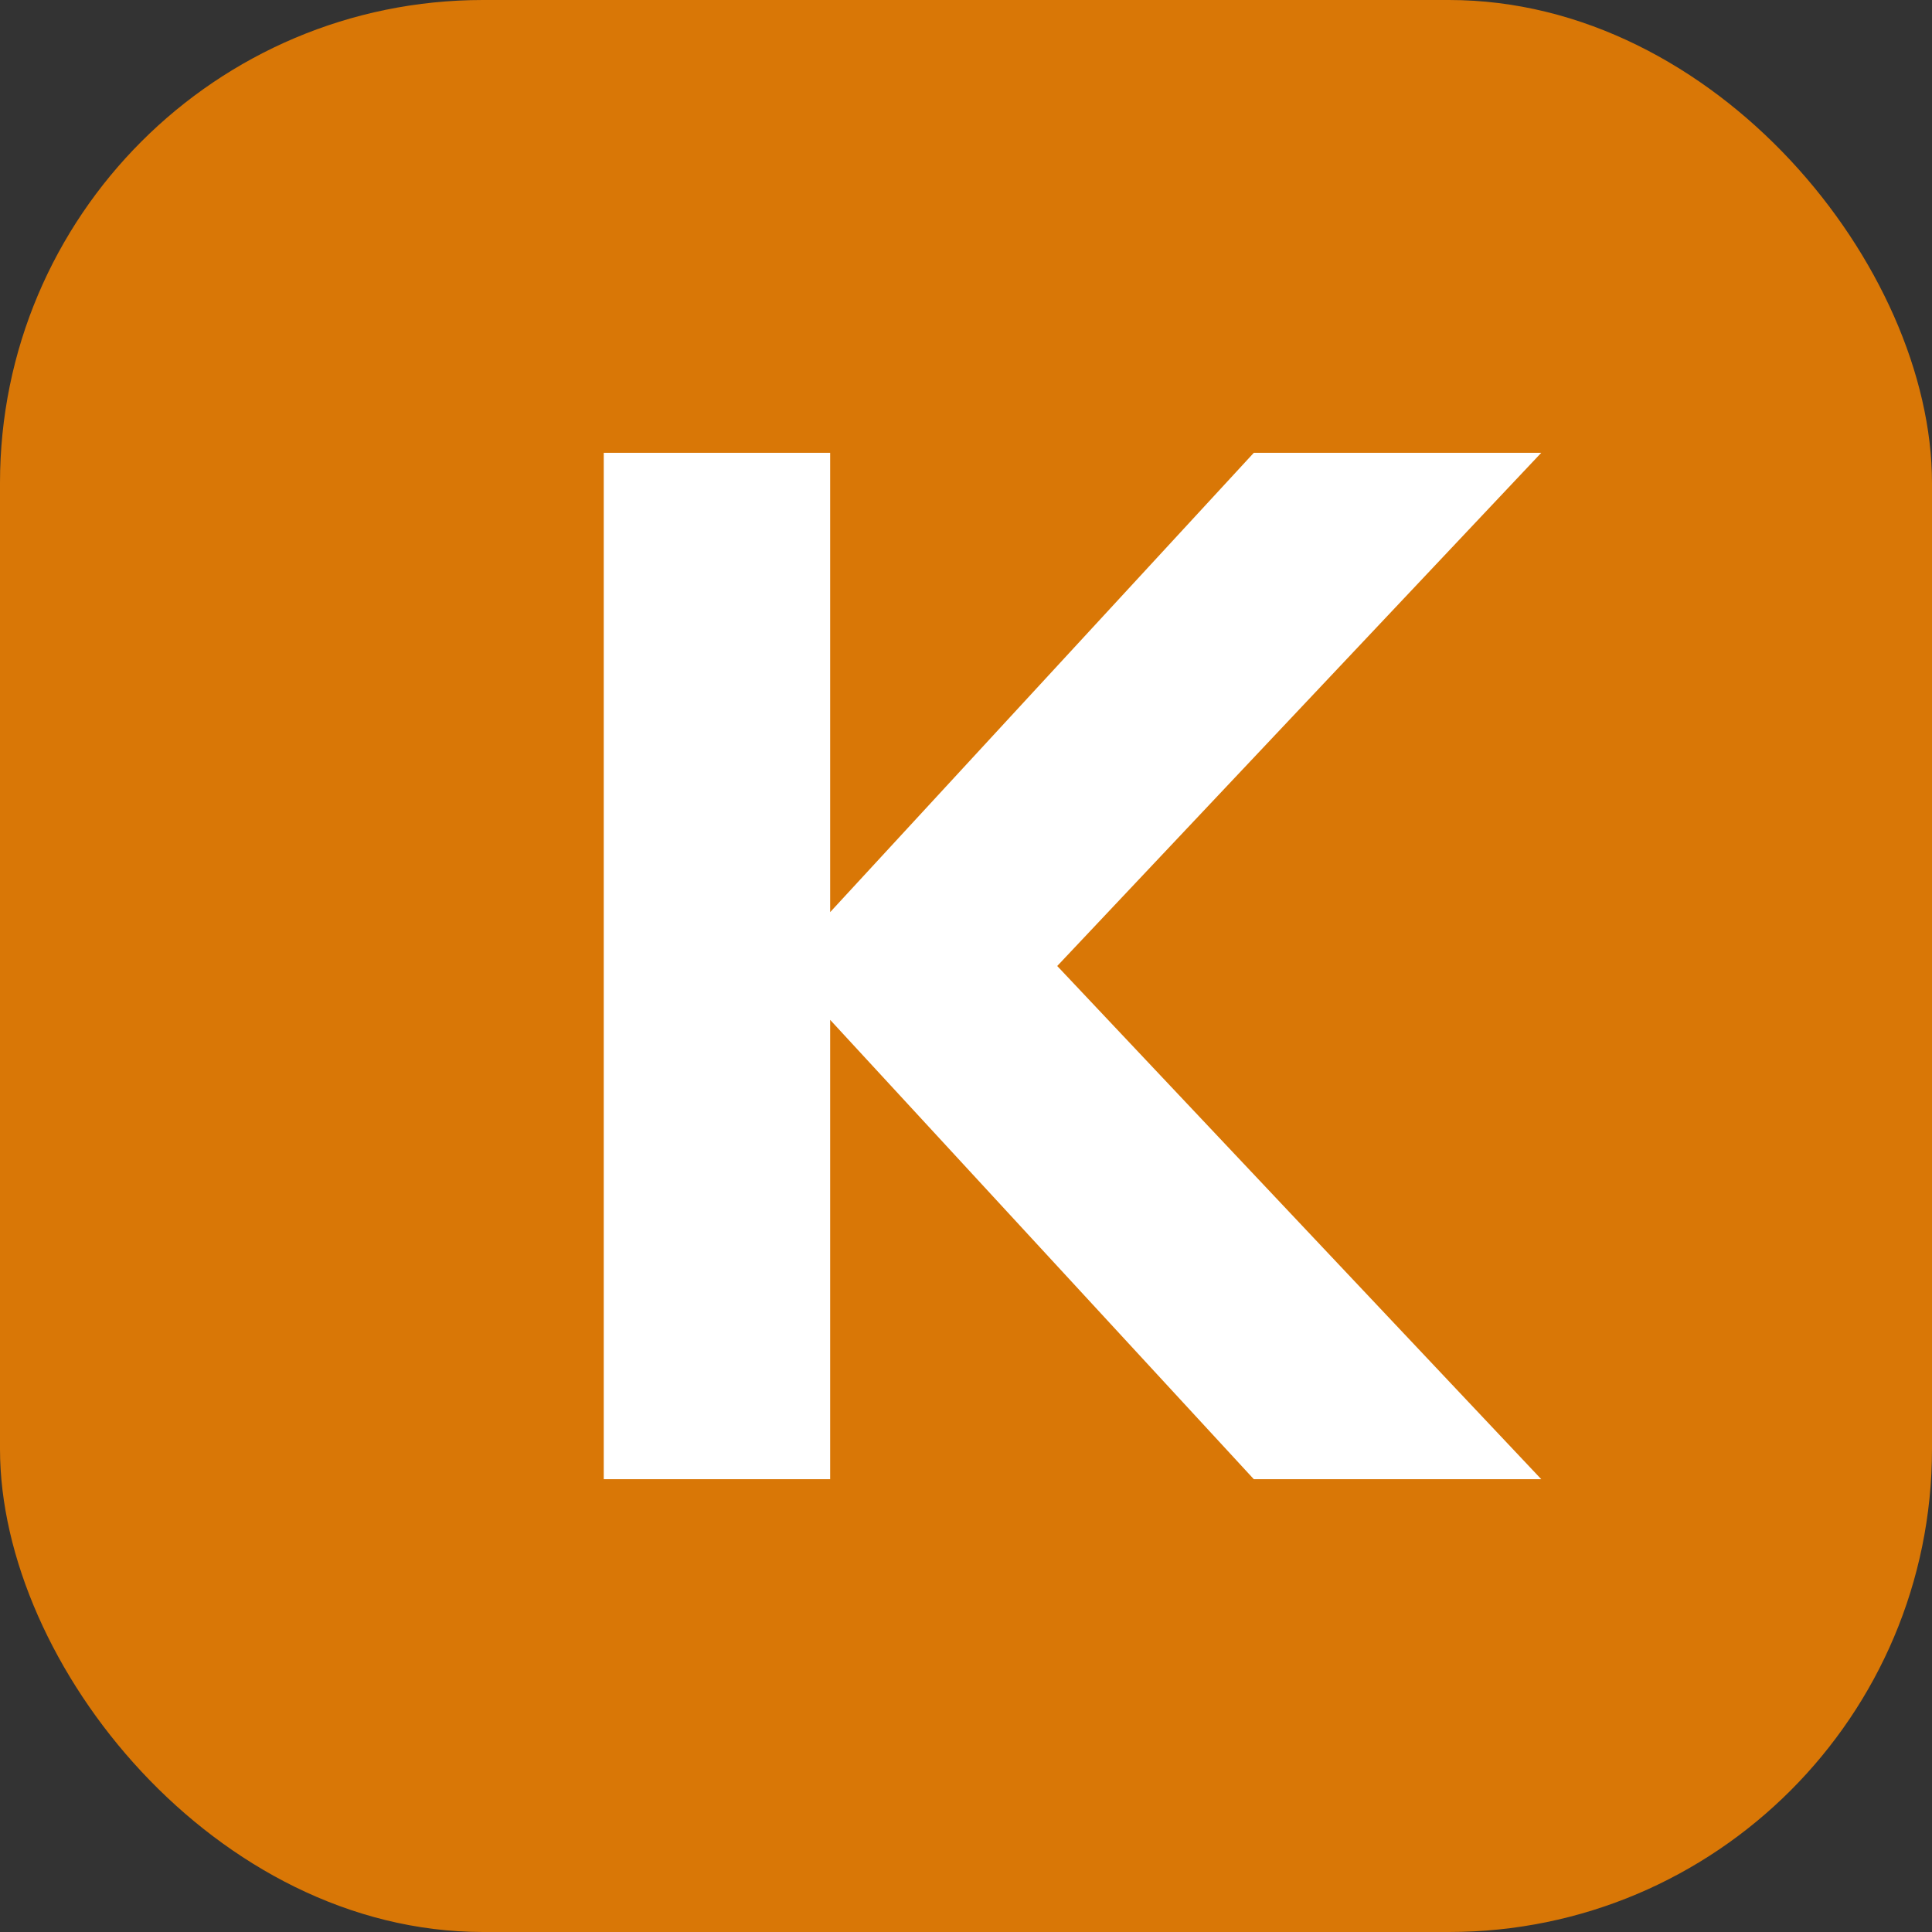
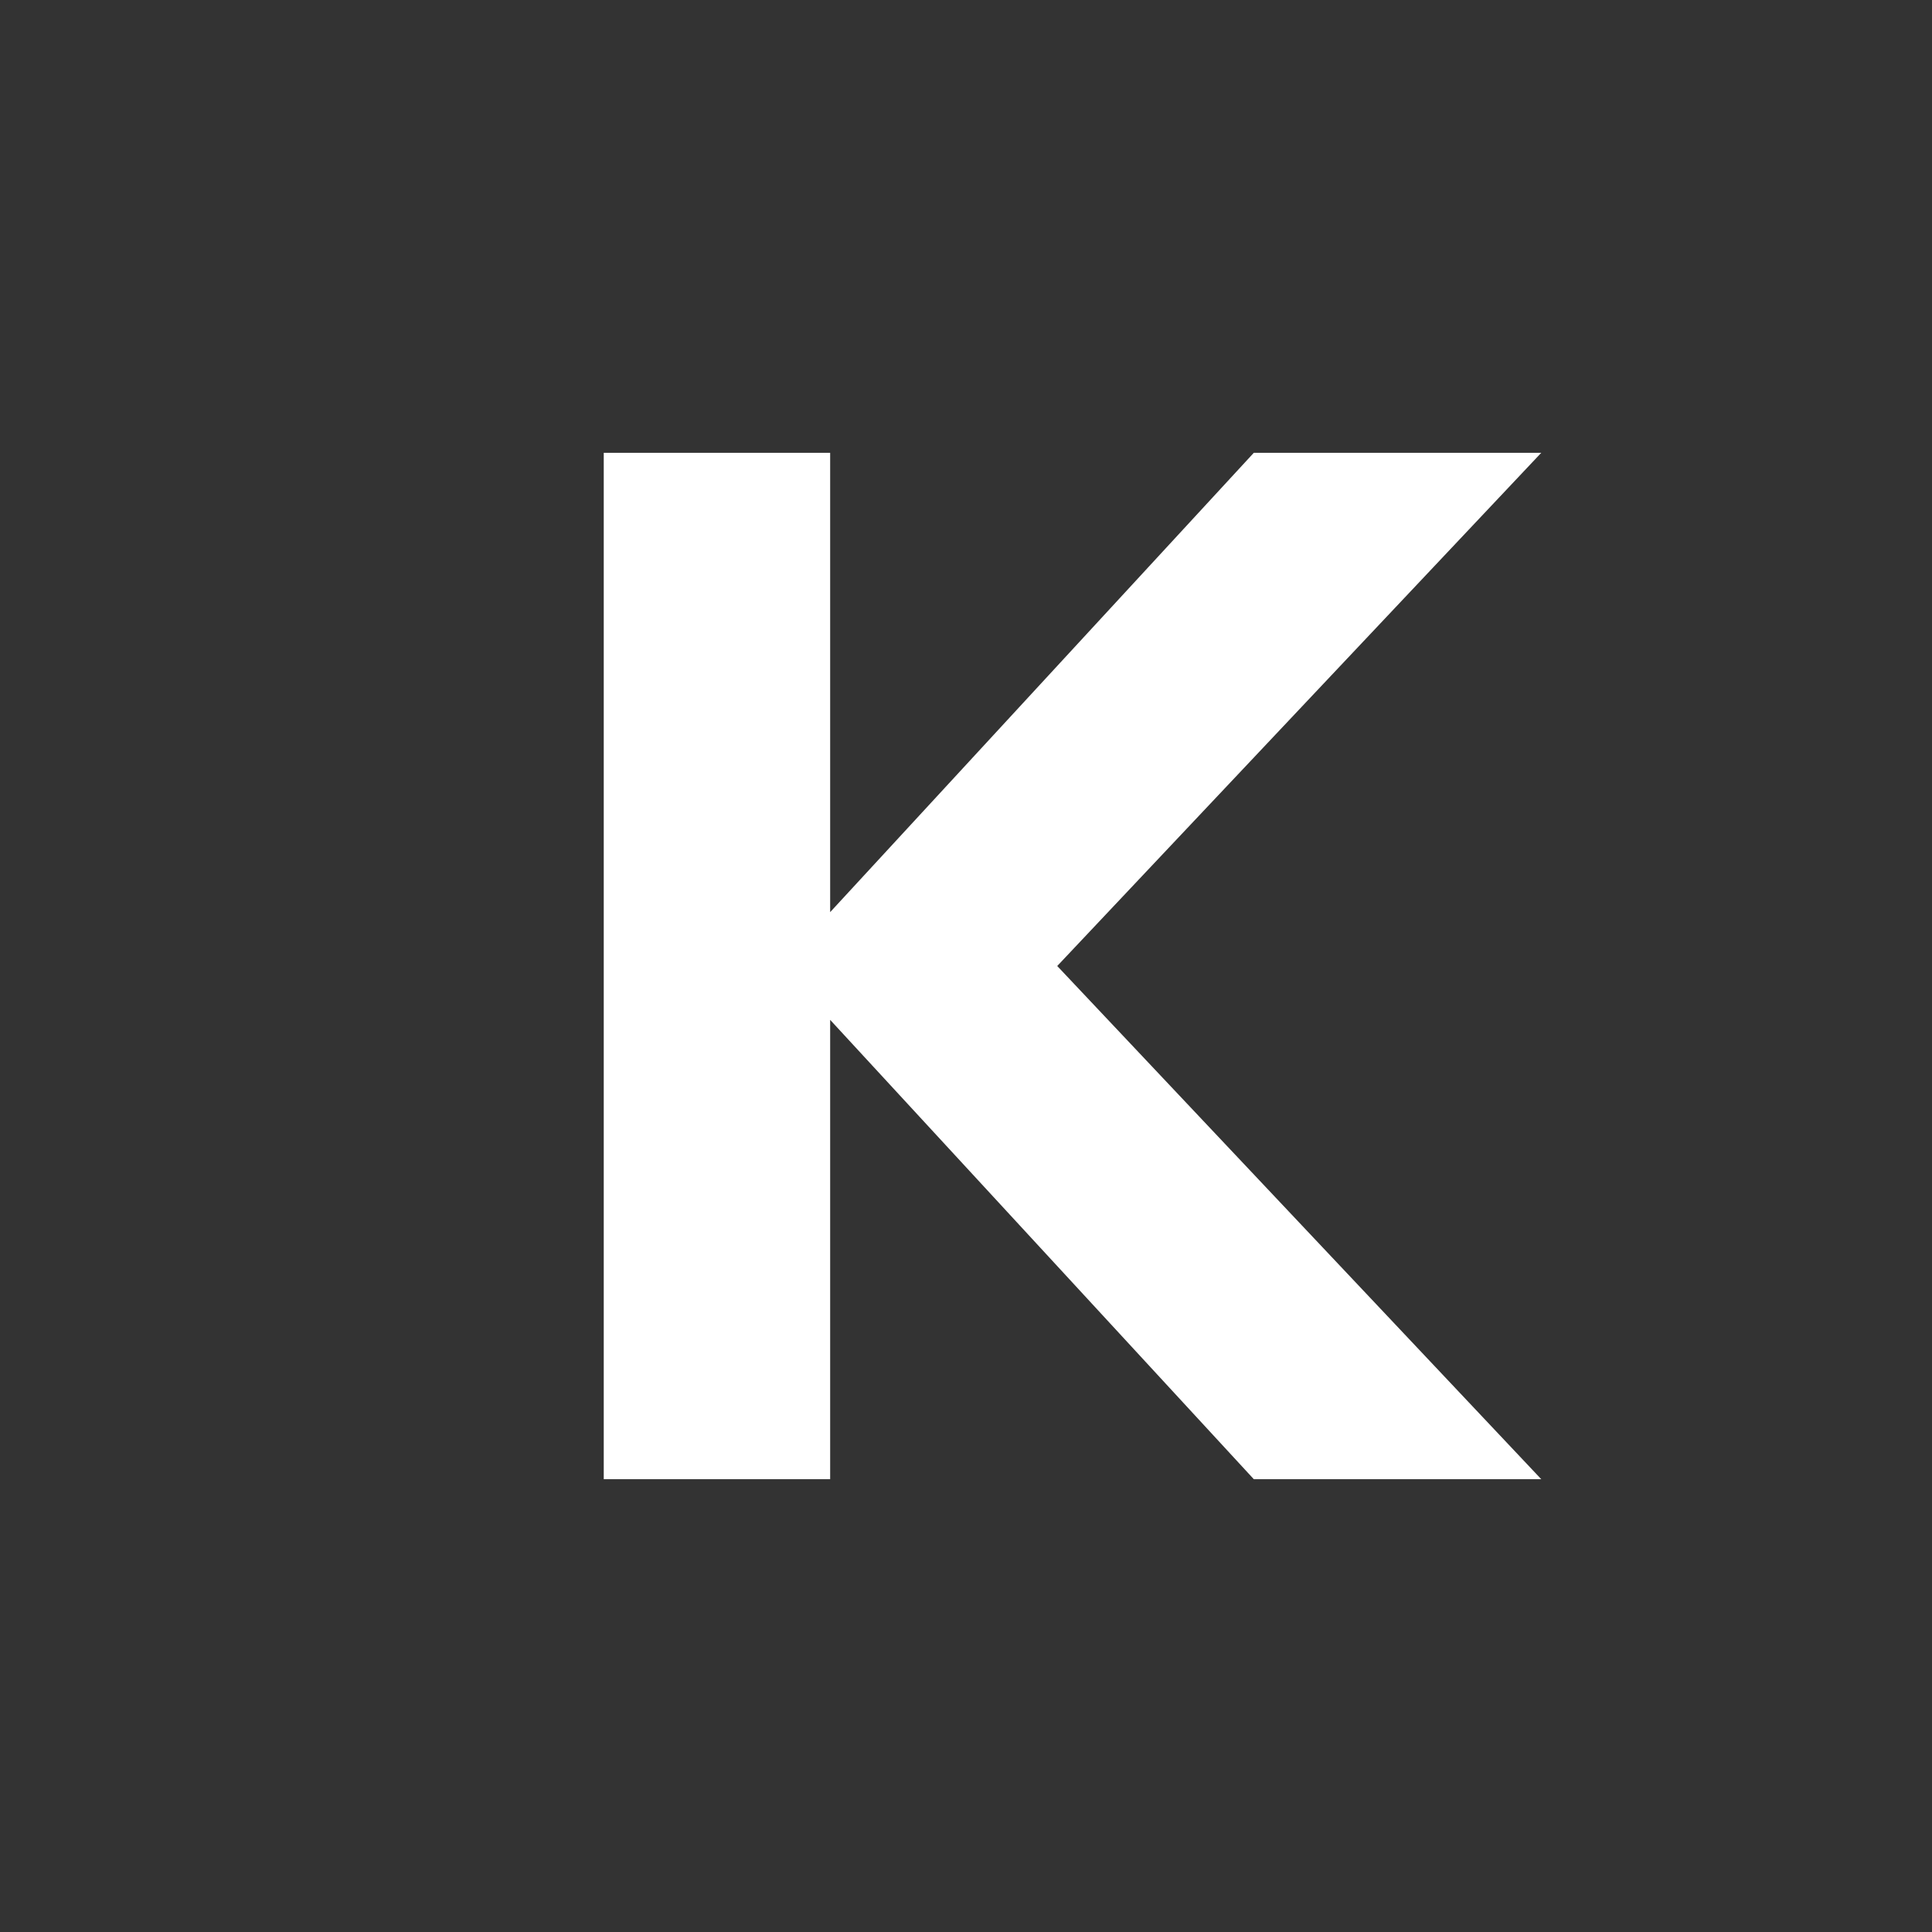
<svg xmlns="http://www.w3.org/2000/svg" width="32" height="32" viewBox="0 0 32 32" fill="none">
  <rect x="0" y="0" width="32" height="32" fill="#333333" stroke="none" />
-   <rect width="32" height="32" rx="8" fill="#D97706" />
-   <path d="M10 7.5H13.75V15.108L20.767 7.5H25.528L17.511 16L25.528 24.5H20.767L13.75 16.892V24.5H10V7.5Z" fill="white" />
+   <path d="M10 7.5H13.75V15.108L20.767 7.5H25.528L17.511 16L25.528 24.5H20.767L13.75 16.892V24.5H10Z" fill="white" />
</svg>